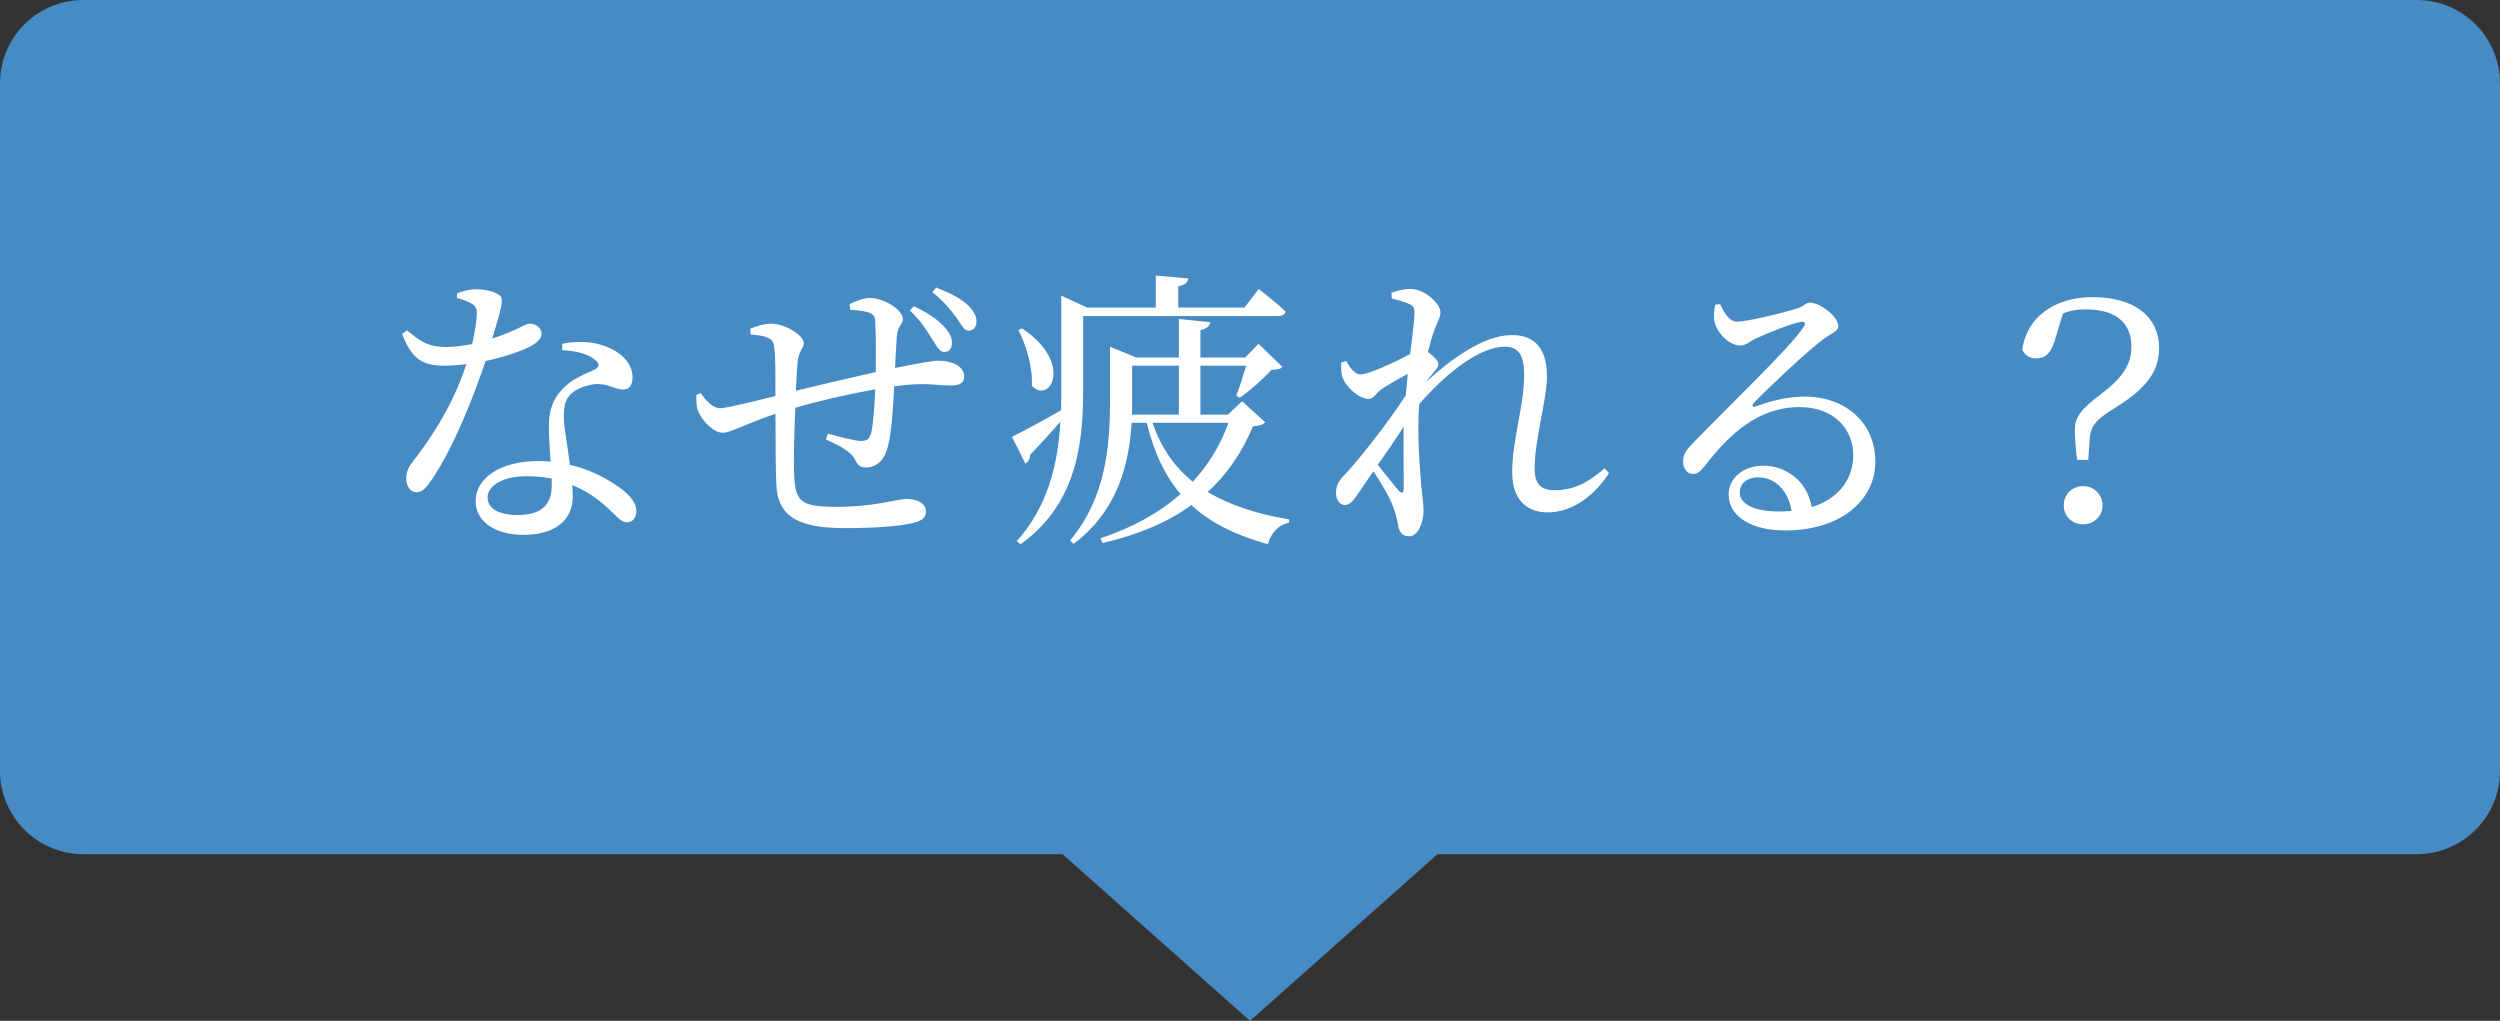
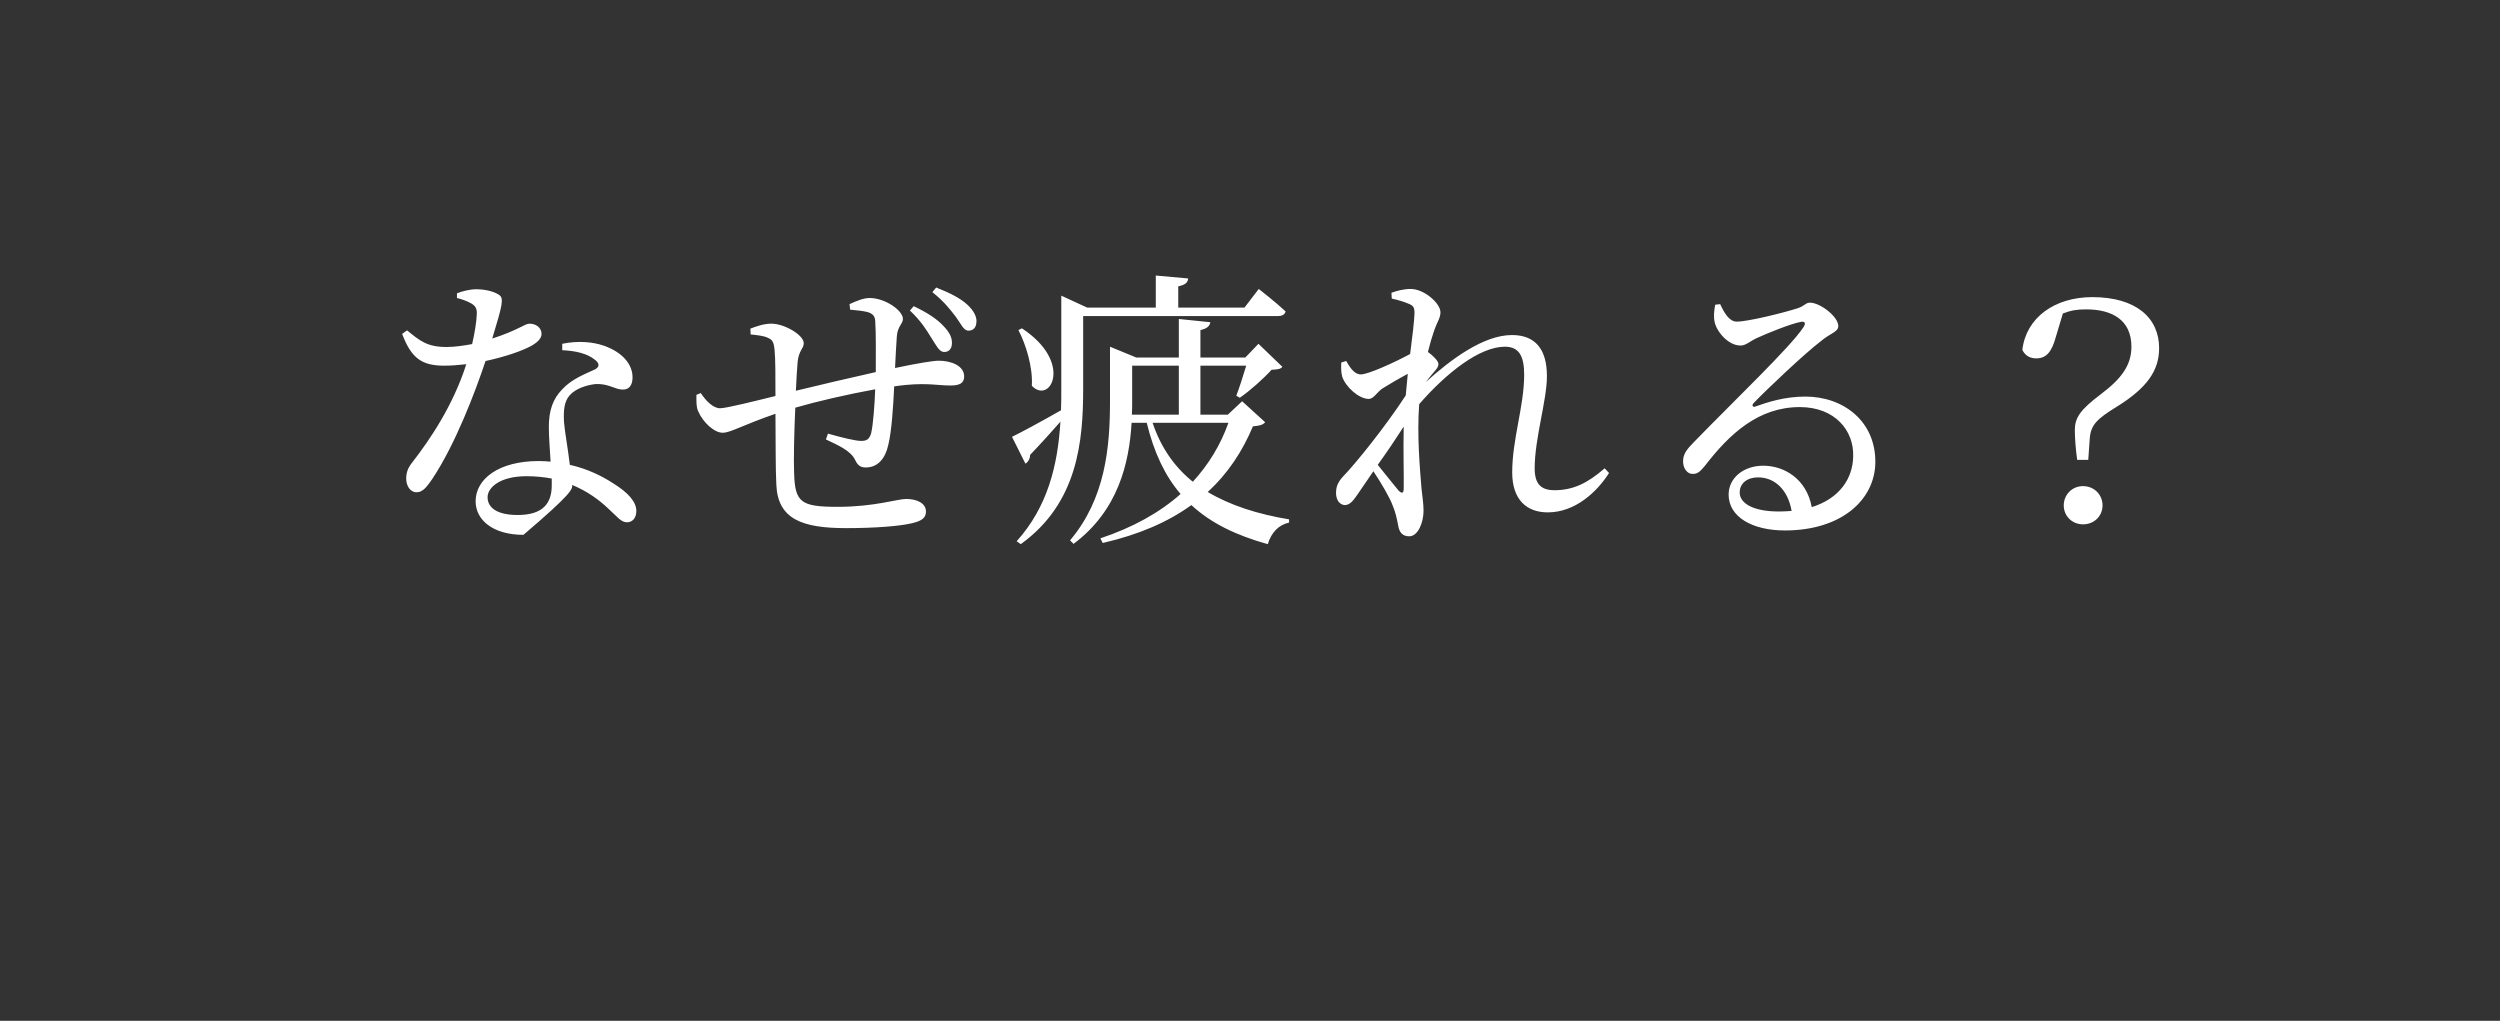
<svg xmlns="http://www.w3.org/2000/svg" width="120" height="49" viewBox="0 0 120 49" fill="none">
  <rect x="0" y="0" width="120" height="49" fill="#333333" stroke="none" />
-   <path fill-rule="evenodd" clip-rule="evenodd" d="M4 0C1.791 0 0 1.791 0 4V37C0 39.209 1.791 41 4 41H51L60 49L69 41H116C118.209 41 120 39.209 120 37V4C120 1.791 118.209 0 116 0H4Z" fill="#478BC4" />
-   <path d="M21.934 14.304C22.116 14.346 22.368 14.43 22.578 14.542C22.816 14.668 22.9 14.794 22.886 15.088C22.872 15.438 22.788 15.984 22.662 16.516C22.284 16.586 21.836 16.656 21.43 16.656C20.492 16.656 20.142 16.348 19.54 15.858L19.302 16.026C19.736 17.174 20.226 17.552 21.318 17.552C21.654 17.552 22.018 17.524 22.382 17.482C21.752 19.456 20.646 21.094 19.764 22.228C19.568 22.48 19.498 22.704 19.498 22.97C19.498 23.292 19.666 23.628 20.002 23.628C20.296 23.628 20.492 23.362 20.744 22.998C21.864 21.318 22.816 18.798 23.306 17.328C24.23 17.132 25.084 16.838 25.532 16.586C25.714 16.474 25.994 16.292 25.994 16.026C25.994 15.732 25.728 15.536 25.42 15.536C25.182 15.536 24.888 15.844 23.628 16.25C24.118 14.626 24.202 14.318 23.95 14.15C23.698 13.982 23.264 13.884 22.858 13.884C22.55 13.884 22.172 13.982 21.934 14.08V14.304ZM26.484 23.292C26.484 24.118 26.106 24.72 24.846 24.72C23.838 24.72 23.404 24.356 23.404 23.866C23.404 23.39 24.02 22.858 25.266 22.858C25.7 22.858 26.106 22.9 26.484 22.97C26.484 23.082 26.484 23.194 26.484 23.292ZM26.988 16.81C27.618 16.838 28.178 16.964 28.542 17.258C28.752 17.412 28.808 17.58 28.584 17.72C28.108 17.944 27.45 18.182 26.988 18.686C26.54 19.148 26.344 19.694 26.344 20.506C26.344 21.01 26.4 21.584 26.428 22.158C26.246 22.144 26.05 22.13 25.854 22.13C23.95 22.13 22.83 22.984 22.83 24.062C22.83 24.944 23.642 25.672 25.126 25.672C26.61 25.672 27.492 25 27.492 23.824C27.492 23.656 27.478 23.474 27.464 23.278C28.178 23.572 28.766 23.992 29.242 24.454C29.606 24.776 29.802 25.07 30.096 25.07C30.348 25.07 30.544 24.874 30.544 24.524C30.544 24.09 30.152 23.642 29.424 23.194C28.906 22.858 28.22 22.508 27.352 22.312C27.254 21.486 27.1 20.66 27.072 20.254C27.044 19.722 27.072 19.274 27.352 18.966C27.632 18.658 28.122 18.49 28.584 18.434C29.228 18.406 29.508 18.7 29.9 18.7C30.222 18.7 30.362 18.462 30.362 18.112C30.362 17.482 29.872 16.908 29.004 16.6C28.458 16.404 27.716 16.348 26.988 16.502V16.81ZM43.676 14.906C44.208 15.41 44.46 15.816 44.698 16.208C44.936 16.572 45.076 16.88 45.3 16.894C45.51 16.908 45.678 16.782 45.692 16.502C45.706 16.236 45.608 15.984 45.3 15.662C44.978 15.312 44.53 15.018 43.858 14.696L43.676 14.906ZM40.806 14.864C41.128 14.892 41.394 14.92 41.632 14.976C41.884 15.046 41.996 15.172 42.01 15.396C42.052 15.97 42.038 17.048 42.038 17.86C40.834 18.126 39.182 18.518 38.202 18.756C38.23 18.168 38.258 17.664 38.286 17.37C38.342 16.81 38.58 16.74 38.58 16.474C38.58 16.082 37.656 15.536 37.026 15.536C36.662 15.536 36.312 15.662 36.018 15.774L36.032 16.054C36.298 16.082 36.634 16.11 36.844 16.208C37.068 16.306 37.138 16.39 37.18 16.796C37.222 17.23 37.222 18.07 37.222 19.008C36.256 19.246 34.87 19.596 34.562 19.596C34.226 19.596 33.876 19.232 33.638 18.868L33.428 18.952C33.428 19.246 33.414 19.54 33.512 19.736C33.736 20.268 34.282 20.772 34.688 20.772C35.066 20.772 35.668 20.394 37.222 19.862C37.236 21.164 37.222 22.48 37.264 23.264C37.334 24.916 38.496 25.35 40.61 25.35C42.038 25.35 43.214 25.252 43.788 25.112C44.264 25 44.446 24.846 44.446 24.552C44.446 24.146 43.998 23.95 43.494 23.95C43.088 23.95 41.954 24.328 40.218 24.328C38.44 24.328 38.16 24.118 38.118 22.718C38.09 22.102 38.118 20.772 38.174 19.568C39.182 19.274 40.694 18.924 42.01 18.686C41.982 19.428 41.912 20.394 41.814 20.8C41.716 21.122 41.562 21.164 41.324 21.164C41.072 21.164 40.372 20.996 39.742 20.814L39.644 21.094C40.204 21.36 40.834 21.626 41.044 22.074C41.184 22.368 41.324 22.438 41.562 22.438C42.136 22.438 42.5 22.004 42.64 21.346C42.794 20.73 42.878 19.512 42.92 18.546C43.13 18.518 43.312 18.49 43.494 18.476C44.544 18.378 45.034 18.504 45.622 18.504C46.042 18.504 46.28 18.406 46.28 18.07C46.28 17.566 45.678 17.314 45.062 17.314C44.782 17.314 44.04 17.44 42.962 17.664C42.99 17.076 43.018 16.572 43.046 16.166C43.074 15.662 43.34 15.55 43.34 15.312C43.34 14.892 42.472 14.304 41.744 14.304C41.45 14.304 41.114 14.444 40.778 14.598L40.806 14.864ZM44.754 14.024C45.3 14.458 45.594 14.836 45.874 15.2C46.126 15.536 46.238 15.858 46.476 15.872C46.714 15.872 46.854 15.732 46.868 15.466C46.896 15.228 46.756 14.92 46.42 14.612C46.07 14.304 45.636 14.08 44.936 13.8L44.754 14.024ZM48.884 15.844C49.248 16.544 49.584 17.636 49.528 18.518C50.41 19.442 51.544 17.398 49.052 15.76L48.884 15.844ZM51.992 15.172H61.344C61.526 15.172 61.68 15.102 61.708 14.948C61.232 14.5 60.42 13.87 60.42 13.87L59.734 14.766H56.556V13.744C56.906 13.674 57.018 13.548 57.032 13.366L55.478 13.226V14.766H52.188L50.942 14.192V18.672C50.942 19.008 50.942 19.358 50.928 19.694C49.92 20.268 48.982 20.772 48.576 20.968L49.22 22.256C49.36 22.172 49.444 22.004 49.444 21.836C50.018 21.234 50.508 20.688 50.9 20.24C50.774 22.34 50.284 24.328 48.8 25.98L48.996 26.12C51.74 24.146 51.992 21.164 51.992 18.658V15.172ZM58.964 20.296C58.586 21.36 58.012 22.298 57.256 23.124C56.388 22.424 55.73 21.5 55.324 20.296H58.964ZM54.344 17.552H56.584V19.904H54.33C54.344 19.68 54.344 19.47 54.344 19.26V17.552ZM59.622 19.26L58.936 19.904H57.62V17.552H59.818C59.678 18.028 59.482 18.63 59.342 18.994L59.51 19.092C60 18.756 60.658 18.168 61.036 17.748C61.316 17.734 61.47 17.72 61.554 17.608L60.406 16.502L59.776 17.16H57.62V15.844C57.942 15.774 58.068 15.648 58.096 15.466L56.584 15.312V17.16H54.54L53.28 16.642V19.274C53.28 21.472 53.056 23.936 51.362 25.938L51.53 26.106C53.686 24.496 54.204 22.2 54.316 20.296H55.044C55.394 21.738 55.926 22.844 56.668 23.712C55.66 24.608 54.372 25.322 52.818 25.84L52.93 26.064C54.68 25.658 56.066 25.056 57.186 24.244C58.124 25.112 59.342 25.7 60.854 26.12C61.022 25.56 61.372 25.196 61.876 25.084V24.93C60.364 24.678 59.048 24.258 57.97 23.614C58.936 22.732 59.636 21.668 60.14 20.464C60.476 20.436 60.616 20.394 60.728 20.268L59.622 19.26ZM67.378 23.446C67.378 23.684 67.294 23.698 67.14 23.558C66.958 23.334 66.51 22.788 66.132 22.312C66.566 21.71 67 21.066 67.378 20.478C67.35 21.654 67.392 22.816 67.378 23.446ZM77.024 22.48C76.198 23.194 75.512 23.53 74.616 23.53C73.958 23.53 73.664 23.222 73.664 22.48C73.664 21.038 74.252 19.218 74.252 18.056C74.252 16.726 73.664 16.082 72.572 16.082C71.214 16.082 69.646 17.244 68.442 18.336C68.54 18.21 68.624 18.098 68.722 17.986C68.904 17.762 69.044 17.65 69.044 17.468C69.044 17.328 68.778 17.062 68.54 16.894C68.638 16.502 68.736 16.166 68.806 15.97C68.974 15.438 69.142 15.284 69.142 14.99C69.142 14.556 68.358 13.87 67.714 13.87C67.378 13.87 67.07 13.954 66.79 14.052L66.804 14.332C67.126 14.402 67.392 14.486 67.588 14.57C67.84 14.668 67.896 14.738 67.896 15.046C67.882 15.424 67.798 16.138 67.686 16.992C67.042 17.342 65.698 17.972 65.32 17.972C65.054 17.972 64.844 17.734 64.62 17.328L64.382 17.398C64.368 17.608 64.368 17.86 64.424 18.07C64.578 18.56 65.222 19.148 65.698 19.148C65.95 19.148 66.09 18.812 66.384 18.63C66.678 18.448 67.126 18.182 67.574 17.944C67.546 18.28 67.504 18.63 67.476 18.98C66.51 20.464 65.068 22.256 64.466 22.872C64.2 23.166 64.13 23.376 64.13 23.67C64.13 24.02 64.326 24.244 64.564 24.244C64.816 24.23 64.97 24.006 65.166 23.726L65.922 22.62C66.3 23.18 66.72 23.908 66.846 24.258C66.986 24.594 67.042 24.86 67.112 25.224C67.168 25.56 67.322 25.742 67.644 25.742C68.064 25.742 68.33 25.084 68.33 24.51C68.33 24.174 68.274 23.866 68.232 23.446C68.162 22.578 68.008 20.912 68.12 19.414V19.4C69.45 17.874 71.032 16.642 72.236 16.642C72.922 16.642 73.16 17.104 73.16 17.986C73.16 19.498 72.586 21.08 72.586 22.676C72.586 23.978 73.272 24.594 74.294 24.594C75.596 24.594 76.646 23.628 77.234 22.704L77.024 22.48ZM85.396 24.552C84.122 24.552 83.506 24.146 83.506 23.642C83.506 23.194 83.87 22.914 84.388 22.914C85.172 22.914 85.816 23.488 85.998 24.524C85.802 24.538 85.606 24.552 85.396 24.552ZM82.33 14.626C82.274 14.92 82.246 15.2 82.302 15.452C82.386 15.886 82.932 16.586 83.548 16.586C83.8 16.586 84.01 16.376 84.276 16.25C84.85 15.984 85.97 15.536 86.432 15.452C86.614 15.41 86.712 15.494 86.558 15.718C85.928 16.67 83.282 19.19 81.322 21.206C80.958 21.57 80.804 21.794 80.79 22.088C80.762 22.48 81 22.746 81.224 22.746C81.462 22.76 81.588 22.662 81.84 22.354C83.016 20.828 84.402 19.54 86.39 19.54C88.084 19.54 88.994 20.674 88.952 21.906C88.938 22.956 88.308 23.922 86.964 24.342C86.712 22.97 85.62 22.354 84.64 22.354C83.688 22.354 82.974 22.942 82.974 23.74C82.974 24.804 84.094 25.462 85.676 25.462C88.392 25.462 89.988 23.992 90.016 22.214C90.044 20.226 88.49 19.036 86.656 19.036C85.662 19.036 84.85 19.302 84.262 19.512C84.136 19.568 84.066 19.456 84.178 19.344C84.794 18.7 86.614 16.978 87.384 16.39C87.86 15.984 88.238 15.942 88.238 15.648C88.238 15.2 87.37 14.528 86.88 14.528C86.656 14.528 86.628 14.696 86.25 14.808C85.592 15.018 83.898 15.438 83.366 15.438C83.002 15.438 82.764 15.018 82.568 14.598L82.33 14.626ZM99.984 23.334C99.452 23.334 99.06 23.754 99.06 24.258C99.06 24.762 99.452 25.168 99.984 25.168C100.53 25.168 100.922 24.762 100.922 24.258C100.922 23.754 100.53 23.334 99.984 23.334ZM99.018 15.046C99.424 14.892 99.704 14.85 100.138 14.85C101.356 14.85 102.308 15.34 102.308 16.642C102.308 17.552 101.804 18.196 100.838 18.924C99.858 19.666 99.592 20.044 99.592 20.646C99.592 21.024 99.634 21.57 99.704 22.074H100.236L100.306 21.08C100.348 20.38 100.67 20.1 101.622 19.512C103.036 18.63 103.638 17.804 103.638 16.712C103.638 15.27 102.546 14.262 100.432 14.262C98.626 14.262 97.254 15.242 97.072 16.796C97.226 17.104 97.478 17.202 97.744 17.202C98.22 17.202 98.486 16.894 98.682 16.166L99.018 15.046Z" fill="white" />
+   <path d="M21.934 14.304C22.116 14.346 22.368 14.43 22.578 14.542C22.816 14.668 22.9 14.794 22.886 15.088C22.872 15.438 22.788 15.984 22.662 16.516C22.284 16.586 21.836 16.656 21.43 16.656C20.492 16.656 20.142 16.348 19.54 15.858L19.302 16.026C19.736 17.174 20.226 17.552 21.318 17.552C21.654 17.552 22.018 17.524 22.382 17.482C21.752 19.456 20.646 21.094 19.764 22.228C19.568 22.48 19.498 22.704 19.498 22.97C19.498 23.292 19.666 23.628 20.002 23.628C20.296 23.628 20.492 23.362 20.744 22.998C21.864 21.318 22.816 18.798 23.306 17.328C24.23 17.132 25.084 16.838 25.532 16.586C25.714 16.474 25.994 16.292 25.994 16.026C25.994 15.732 25.728 15.536 25.42 15.536C25.182 15.536 24.888 15.844 23.628 16.25C24.118 14.626 24.202 14.318 23.95 14.15C23.698 13.982 23.264 13.884 22.858 13.884C22.55 13.884 22.172 13.982 21.934 14.08V14.304ZM26.484 23.292C26.484 24.118 26.106 24.72 24.846 24.72C23.838 24.72 23.404 24.356 23.404 23.866C23.404 23.39 24.02 22.858 25.266 22.858C25.7 22.858 26.106 22.9 26.484 22.97C26.484 23.082 26.484 23.194 26.484 23.292ZM26.988 16.81C27.618 16.838 28.178 16.964 28.542 17.258C28.752 17.412 28.808 17.58 28.584 17.72C28.108 17.944 27.45 18.182 26.988 18.686C26.54 19.148 26.344 19.694 26.344 20.506C26.344 21.01 26.4 21.584 26.428 22.158C26.246 22.144 26.05 22.13 25.854 22.13C23.95 22.13 22.83 22.984 22.83 24.062C22.83 24.944 23.642 25.672 25.126 25.672C27.492 23.656 27.478 23.474 27.464 23.278C28.178 23.572 28.766 23.992 29.242 24.454C29.606 24.776 29.802 25.07 30.096 25.07C30.348 25.07 30.544 24.874 30.544 24.524C30.544 24.09 30.152 23.642 29.424 23.194C28.906 22.858 28.22 22.508 27.352 22.312C27.254 21.486 27.1 20.66 27.072 20.254C27.044 19.722 27.072 19.274 27.352 18.966C27.632 18.658 28.122 18.49 28.584 18.434C29.228 18.406 29.508 18.7 29.9 18.7C30.222 18.7 30.362 18.462 30.362 18.112C30.362 17.482 29.872 16.908 29.004 16.6C28.458 16.404 27.716 16.348 26.988 16.502V16.81ZM43.676 14.906C44.208 15.41 44.46 15.816 44.698 16.208C44.936 16.572 45.076 16.88 45.3 16.894C45.51 16.908 45.678 16.782 45.692 16.502C45.706 16.236 45.608 15.984 45.3 15.662C44.978 15.312 44.53 15.018 43.858 14.696L43.676 14.906ZM40.806 14.864C41.128 14.892 41.394 14.92 41.632 14.976C41.884 15.046 41.996 15.172 42.01 15.396C42.052 15.97 42.038 17.048 42.038 17.86C40.834 18.126 39.182 18.518 38.202 18.756C38.23 18.168 38.258 17.664 38.286 17.37C38.342 16.81 38.58 16.74 38.58 16.474C38.58 16.082 37.656 15.536 37.026 15.536C36.662 15.536 36.312 15.662 36.018 15.774L36.032 16.054C36.298 16.082 36.634 16.11 36.844 16.208C37.068 16.306 37.138 16.39 37.18 16.796C37.222 17.23 37.222 18.07 37.222 19.008C36.256 19.246 34.87 19.596 34.562 19.596C34.226 19.596 33.876 19.232 33.638 18.868L33.428 18.952C33.428 19.246 33.414 19.54 33.512 19.736C33.736 20.268 34.282 20.772 34.688 20.772C35.066 20.772 35.668 20.394 37.222 19.862C37.236 21.164 37.222 22.48 37.264 23.264C37.334 24.916 38.496 25.35 40.61 25.35C42.038 25.35 43.214 25.252 43.788 25.112C44.264 25 44.446 24.846 44.446 24.552C44.446 24.146 43.998 23.95 43.494 23.95C43.088 23.95 41.954 24.328 40.218 24.328C38.44 24.328 38.16 24.118 38.118 22.718C38.09 22.102 38.118 20.772 38.174 19.568C39.182 19.274 40.694 18.924 42.01 18.686C41.982 19.428 41.912 20.394 41.814 20.8C41.716 21.122 41.562 21.164 41.324 21.164C41.072 21.164 40.372 20.996 39.742 20.814L39.644 21.094C40.204 21.36 40.834 21.626 41.044 22.074C41.184 22.368 41.324 22.438 41.562 22.438C42.136 22.438 42.5 22.004 42.64 21.346C42.794 20.73 42.878 19.512 42.92 18.546C43.13 18.518 43.312 18.49 43.494 18.476C44.544 18.378 45.034 18.504 45.622 18.504C46.042 18.504 46.28 18.406 46.28 18.07C46.28 17.566 45.678 17.314 45.062 17.314C44.782 17.314 44.04 17.44 42.962 17.664C42.99 17.076 43.018 16.572 43.046 16.166C43.074 15.662 43.34 15.55 43.34 15.312C43.34 14.892 42.472 14.304 41.744 14.304C41.45 14.304 41.114 14.444 40.778 14.598L40.806 14.864ZM44.754 14.024C45.3 14.458 45.594 14.836 45.874 15.2C46.126 15.536 46.238 15.858 46.476 15.872C46.714 15.872 46.854 15.732 46.868 15.466C46.896 15.228 46.756 14.92 46.42 14.612C46.07 14.304 45.636 14.08 44.936 13.8L44.754 14.024ZM48.884 15.844C49.248 16.544 49.584 17.636 49.528 18.518C50.41 19.442 51.544 17.398 49.052 15.76L48.884 15.844ZM51.992 15.172H61.344C61.526 15.172 61.68 15.102 61.708 14.948C61.232 14.5 60.42 13.87 60.42 13.87L59.734 14.766H56.556V13.744C56.906 13.674 57.018 13.548 57.032 13.366L55.478 13.226V14.766H52.188L50.942 14.192V18.672C50.942 19.008 50.942 19.358 50.928 19.694C49.92 20.268 48.982 20.772 48.576 20.968L49.22 22.256C49.36 22.172 49.444 22.004 49.444 21.836C50.018 21.234 50.508 20.688 50.9 20.24C50.774 22.34 50.284 24.328 48.8 25.98L48.996 26.12C51.74 24.146 51.992 21.164 51.992 18.658V15.172ZM58.964 20.296C58.586 21.36 58.012 22.298 57.256 23.124C56.388 22.424 55.73 21.5 55.324 20.296H58.964ZM54.344 17.552H56.584V19.904H54.33C54.344 19.68 54.344 19.47 54.344 19.26V17.552ZM59.622 19.26L58.936 19.904H57.62V17.552H59.818C59.678 18.028 59.482 18.63 59.342 18.994L59.51 19.092C60 18.756 60.658 18.168 61.036 17.748C61.316 17.734 61.47 17.72 61.554 17.608L60.406 16.502L59.776 17.16H57.62V15.844C57.942 15.774 58.068 15.648 58.096 15.466L56.584 15.312V17.16H54.54L53.28 16.642V19.274C53.28 21.472 53.056 23.936 51.362 25.938L51.53 26.106C53.686 24.496 54.204 22.2 54.316 20.296H55.044C55.394 21.738 55.926 22.844 56.668 23.712C55.66 24.608 54.372 25.322 52.818 25.84L52.93 26.064C54.68 25.658 56.066 25.056 57.186 24.244C58.124 25.112 59.342 25.7 60.854 26.12C61.022 25.56 61.372 25.196 61.876 25.084V24.93C60.364 24.678 59.048 24.258 57.97 23.614C58.936 22.732 59.636 21.668 60.14 20.464C60.476 20.436 60.616 20.394 60.728 20.268L59.622 19.26ZM67.378 23.446C67.378 23.684 67.294 23.698 67.14 23.558C66.958 23.334 66.51 22.788 66.132 22.312C66.566 21.71 67 21.066 67.378 20.478C67.35 21.654 67.392 22.816 67.378 23.446ZM77.024 22.48C76.198 23.194 75.512 23.53 74.616 23.53C73.958 23.53 73.664 23.222 73.664 22.48C73.664 21.038 74.252 19.218 74.252 18.056C74.252 16.726 73.664 16.082 72.572 16.082C71.214 16.082 69.646 17.244 68.442 18.336C68.54 18.21 68.624 18.098 68.722 17.986C68.904 17.762 69.044 17.65 69.044 17.468C69.044 17.328 68.778 17.062 68.54 16.894C68.638 16.502 68.736 16.166 68.806 15.97C68.974 15.438 69.142 15.284 69.142 14.99C69.142 14.556 68.358 13.87 67.714 13.87C67.378 13.87 67.07 13.954 66.79 14.052L66.804 14.332C67.126 14.402 67.392 14.486 67.588 14.57C67.84 14.668 67.896 14.738 67.896 15.046C67.882 15.424 67.798 16.138 67.686 16.992C67.042 17.342 65.698 17.972 65.32 17.972C65.054 17.972 64.844 17.734 64.62 17.328L64.382 17.398C64.368 17.608 64.368 17.86 64.424 18.07C64.578 18.56 65.222 19.148 65.698 19.148C65.95 19.148 66.09 18.812 66.384 18.63C66.678 18.448 67.126 18.182 67.574 17.944C67.546 18.28 67.504 18.63 67.476 18.98C66.51 20.464 65.068 22.256 64.466 22.872C64.2 23.166 64.13 23.376 64.13 23.67C64.13 24.02 64.326 24.244 64.564 24.244C64.816 24.23 64.97 24.006 65.166 23.726L65.922 22.62C66.3 23.18 66.72 23.908 66.846 24.258C66.986 24.594 67.042 24.86 67.112 25.224C67.168 25.56 67.322 25.742 67.644 25.742C68.064 25.742 68.33 25.084 68.33 24.51C68.33 24.174 68.274 23.866 68.232 23.446C68.162 22.578 68.008 20.912 68.12 19.414V19.4C69.45 17.874 71.032 16.642 72.236 16.642C72.922 16.642 73.16 17.104 73.16 17.986C73.16 19.498 72.586 21.08 72.586 22.676C72.586 23.978 73.272 24.594 74.294 24.594C75.596 24.594 76.646 23.628 77.234 22.704L77.024 22.48ZM85.396 24.552C84.122 24.552 83.506 24.146 83.506 23.642C83.506 23.194 83.87 22.914 84.388 22.914C85.172 22.914 85.816 23.488 85.998 24.524C85.802 24.538 85.606 24.552 85.396 24.552ZM82.33 14.626C82.274 14.92 82.246 15.2 82.302 15.452C82.386 15.886 82.932 16.586 83.548 16.586C83.8 16.586 84.01 16.376 84.276 16.25C84.85 15.984 85.97 15.536 86.432 15.452C86.614 15.41 86.712 15.494 86.558 15.718C85.928 16.67 83.282 19.19 81.322 21.206C80.958 21.57 80.804 21.794 80.79 22.088C80.762 22.48 81 22.746 81.224 22.746C81.462 22.76 81.588 22.662 81.84 22.354C83.016 20.828 84.402 19.54 86.39 19.54C88.084 19.54 88.994 20.674 88.952 21.906C88.938 22.956 88.308 23.922 86.964 24.342C86.712 22.97 85.62 22.354 84.64 22.354C83.688 22.354 82.974 22.942 82.974 23.74C82.974 24.804 84.094 25.462 85.676 25.462C88.392 25.462 89.988 23.992 90.016 22.214C90.044 20.226 88.49 19.036 86.656 19.036C85.662 19.036 84.85 19.302 84.262 19.512C84.136 19.568 84.066 19.456 84.178 19.344C84.794 18.7 86.614 16.978 87.384 16.39C87.86 15.984 88.238 15.942 88.238 15.648C88.238 15.2 87.37 14.528 86.88 14.528C86.656 14.528 86.628 14.696 86.25 14.808C85.592 15.018 83.898 15.438 83.366 15.438C83.002 15.438 82.764 15.018 82.568 14.598L82.33 14.626ZM99.984 23.334C99.452 23.334 99.06 23.754 99.06 24.258C99.06 24.762 99.452 25.168 99.984 25.168C100.53 25.168 100.922 24.762 100.922 24.258C100.922 23.754 100.53 23.334 99.984 23.334ZM99.018 15.046C99.424 14.892 99.704 14.85 100.138 14.85C101.356 14.85 102.308 15.34 102.308 16.642C102.308 17.552 101.804 18.196 100.838 18.924C99.858 19.666 99.592 20.044 99.592 20.646C99.592 21.024 99.634 21.57 99.704 22.074H100.236L100.306 21.08C100.348 20.38 100.67 20.1 101.622 19.512C103.036 18.63 103.638 17.804 103.638 16.712C103.638 15.27 102.546 14.262 100.432 14.262C98.626 14.262 97.254 15.242 97.072 16.796C97.226 17.104 97.478 17.202 97.744 17.202C98.22 17.202 98.486 16.894 98.682 16.166L99.018 15.046Z" fill="white" />
</svg>